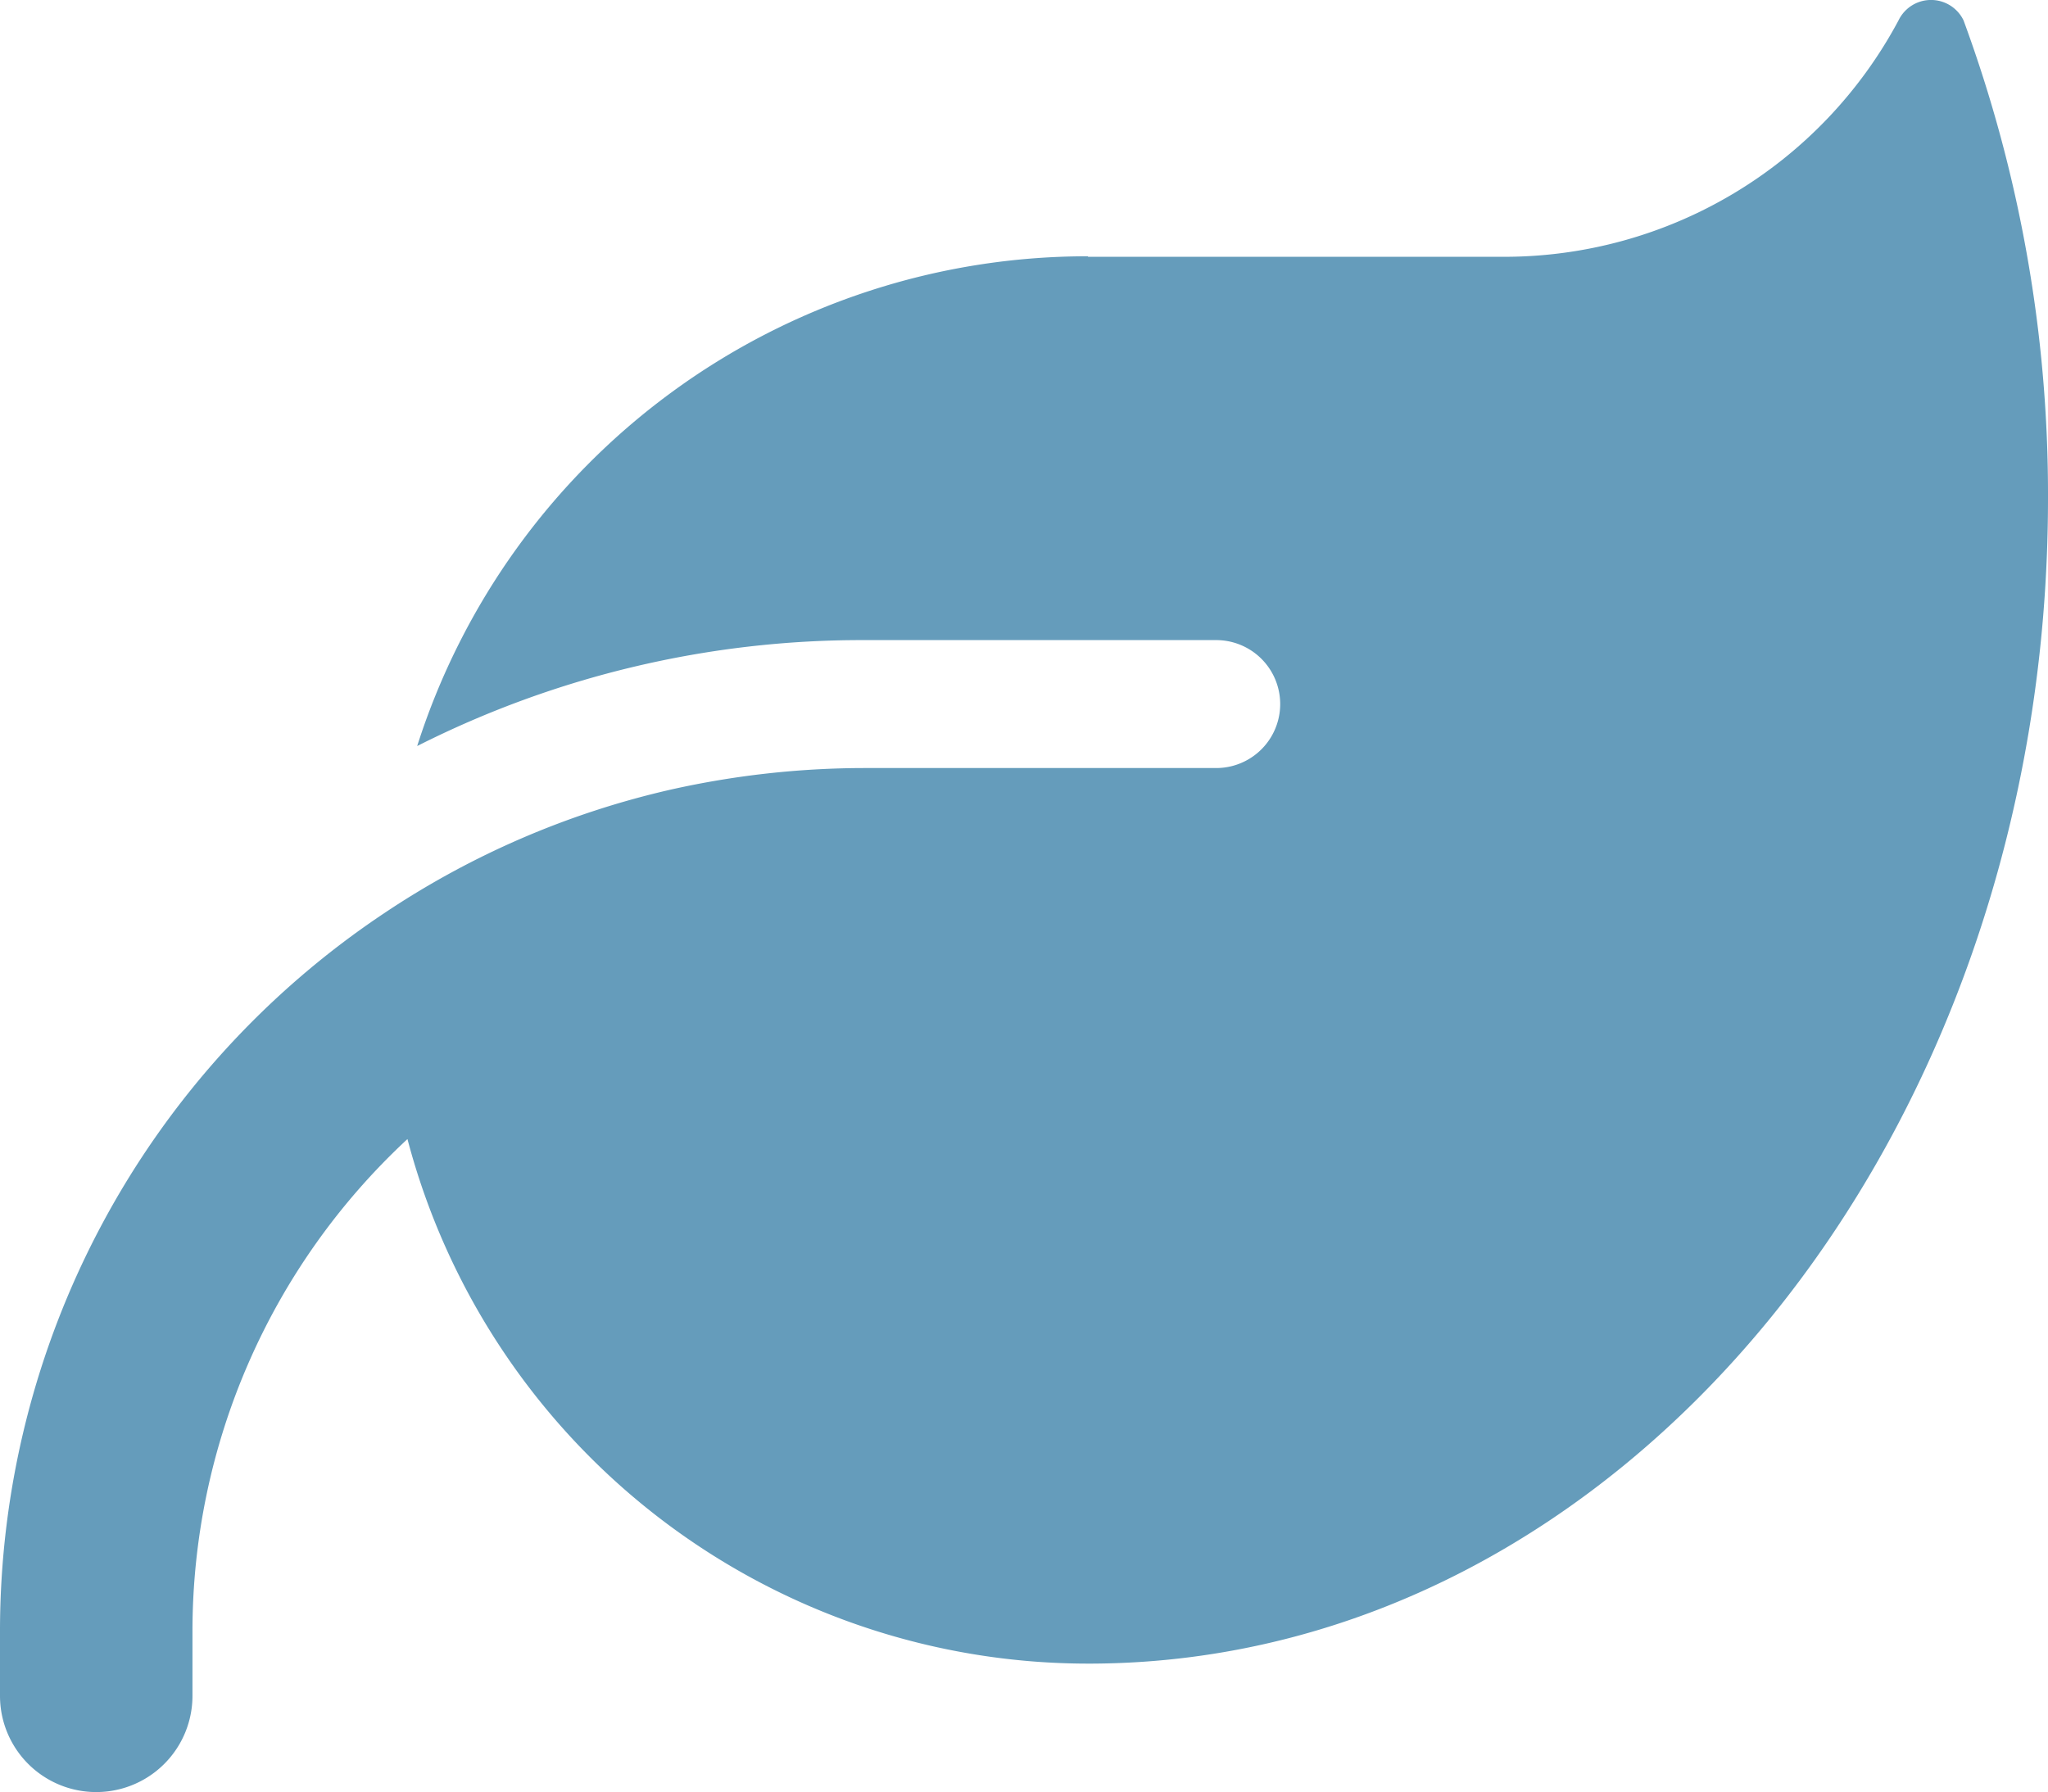
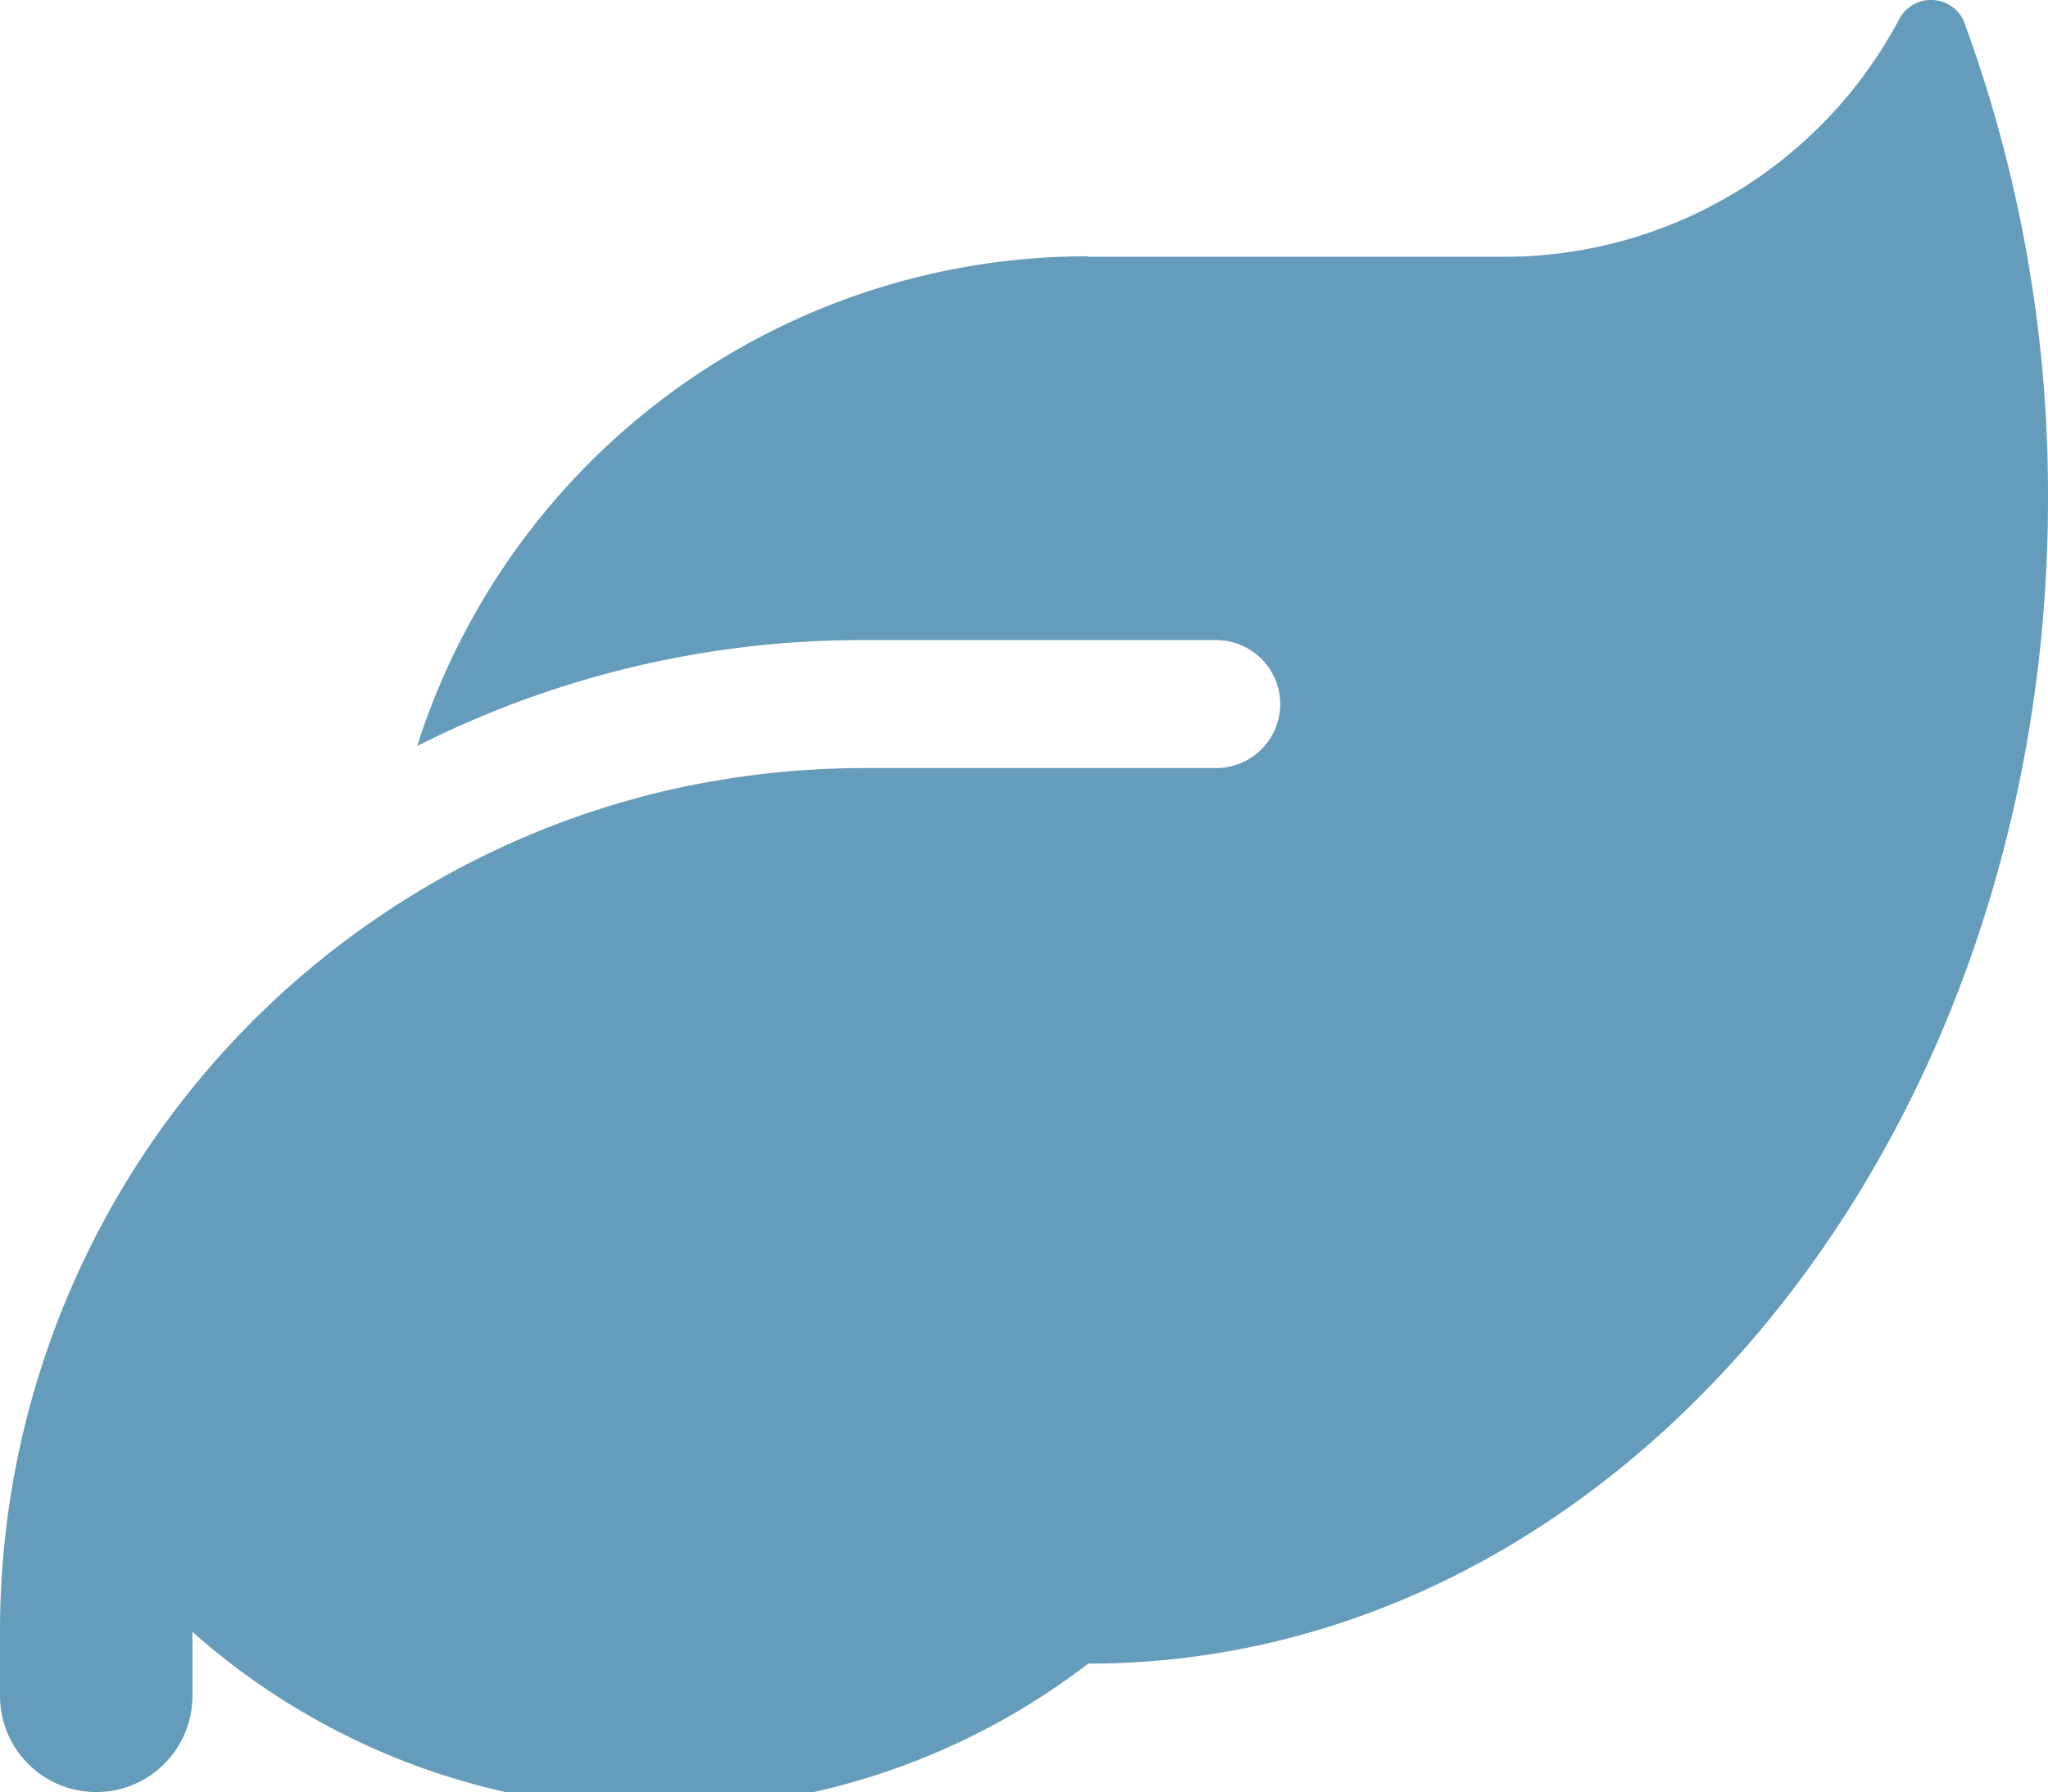
<svg xmlns="http://www.w3.org/2000/svg" width="40.01" height="35.018" viewBox="0 0 40.01 35.018">
-   <path id="Organic" d="M21.25,7.5a13.741,13.741,0,0,0-13.1,9.57A19.235,19.235,0,0,1,16.88,15h6.88a1.25,1.25,0,1,1,0,2.5H16.88a17.354,17.354,0,0,0-3.77.42,16.744,16.744,0,0,0-5.58,2.4h0A16.868,16.868,0,0,0,0,34.38v1.25a1.88,1.88,0,1,0,3.76,0V34.38a13.125,13.125,0,0,1,4.2-9.63A13.751,13.751,0,0,0,21.26,35h.08c10.32-.05,18.67-10.23,18.67-22.77a26.8,26.8,0,0,0-1.65-9.34.705.705,0,0,0-1.27,0,8.732,8.732,0,0,1-7.71,4.62H21.26Z" transform="translate(0 -2.492)" fill="#659cbb" />
+   <path id="Organic" d="M21.25,7.5a13.741,13.741,0,0,0-13.1,9.57A19.235,19.235,0,0,1,16.88,15h6.88a1.25,1.25,0,1,1,0,2.5H16.88a17.354,17.354,0,0,0-3.77.42,16.744,16.744,0,0,0-5.58,2.4h0A16.868,16.868,0,0,0,0,34.38v1.25a1.88,1.88,0,1,0,3.76,0V34.38A13.751,13.751,0,0,0,21.26,35h.08c10.32-.05,18.67-10.23,18.67-22.77a26.8,26.8,0,0,0-1.65-9.34.705.705,0,0,0-1.27,0,8.732,8.732,0,0,1-7.71,4.62H21.26Z" transform="translate(0 -2.492)" fill="#659cbb" />
</svg>